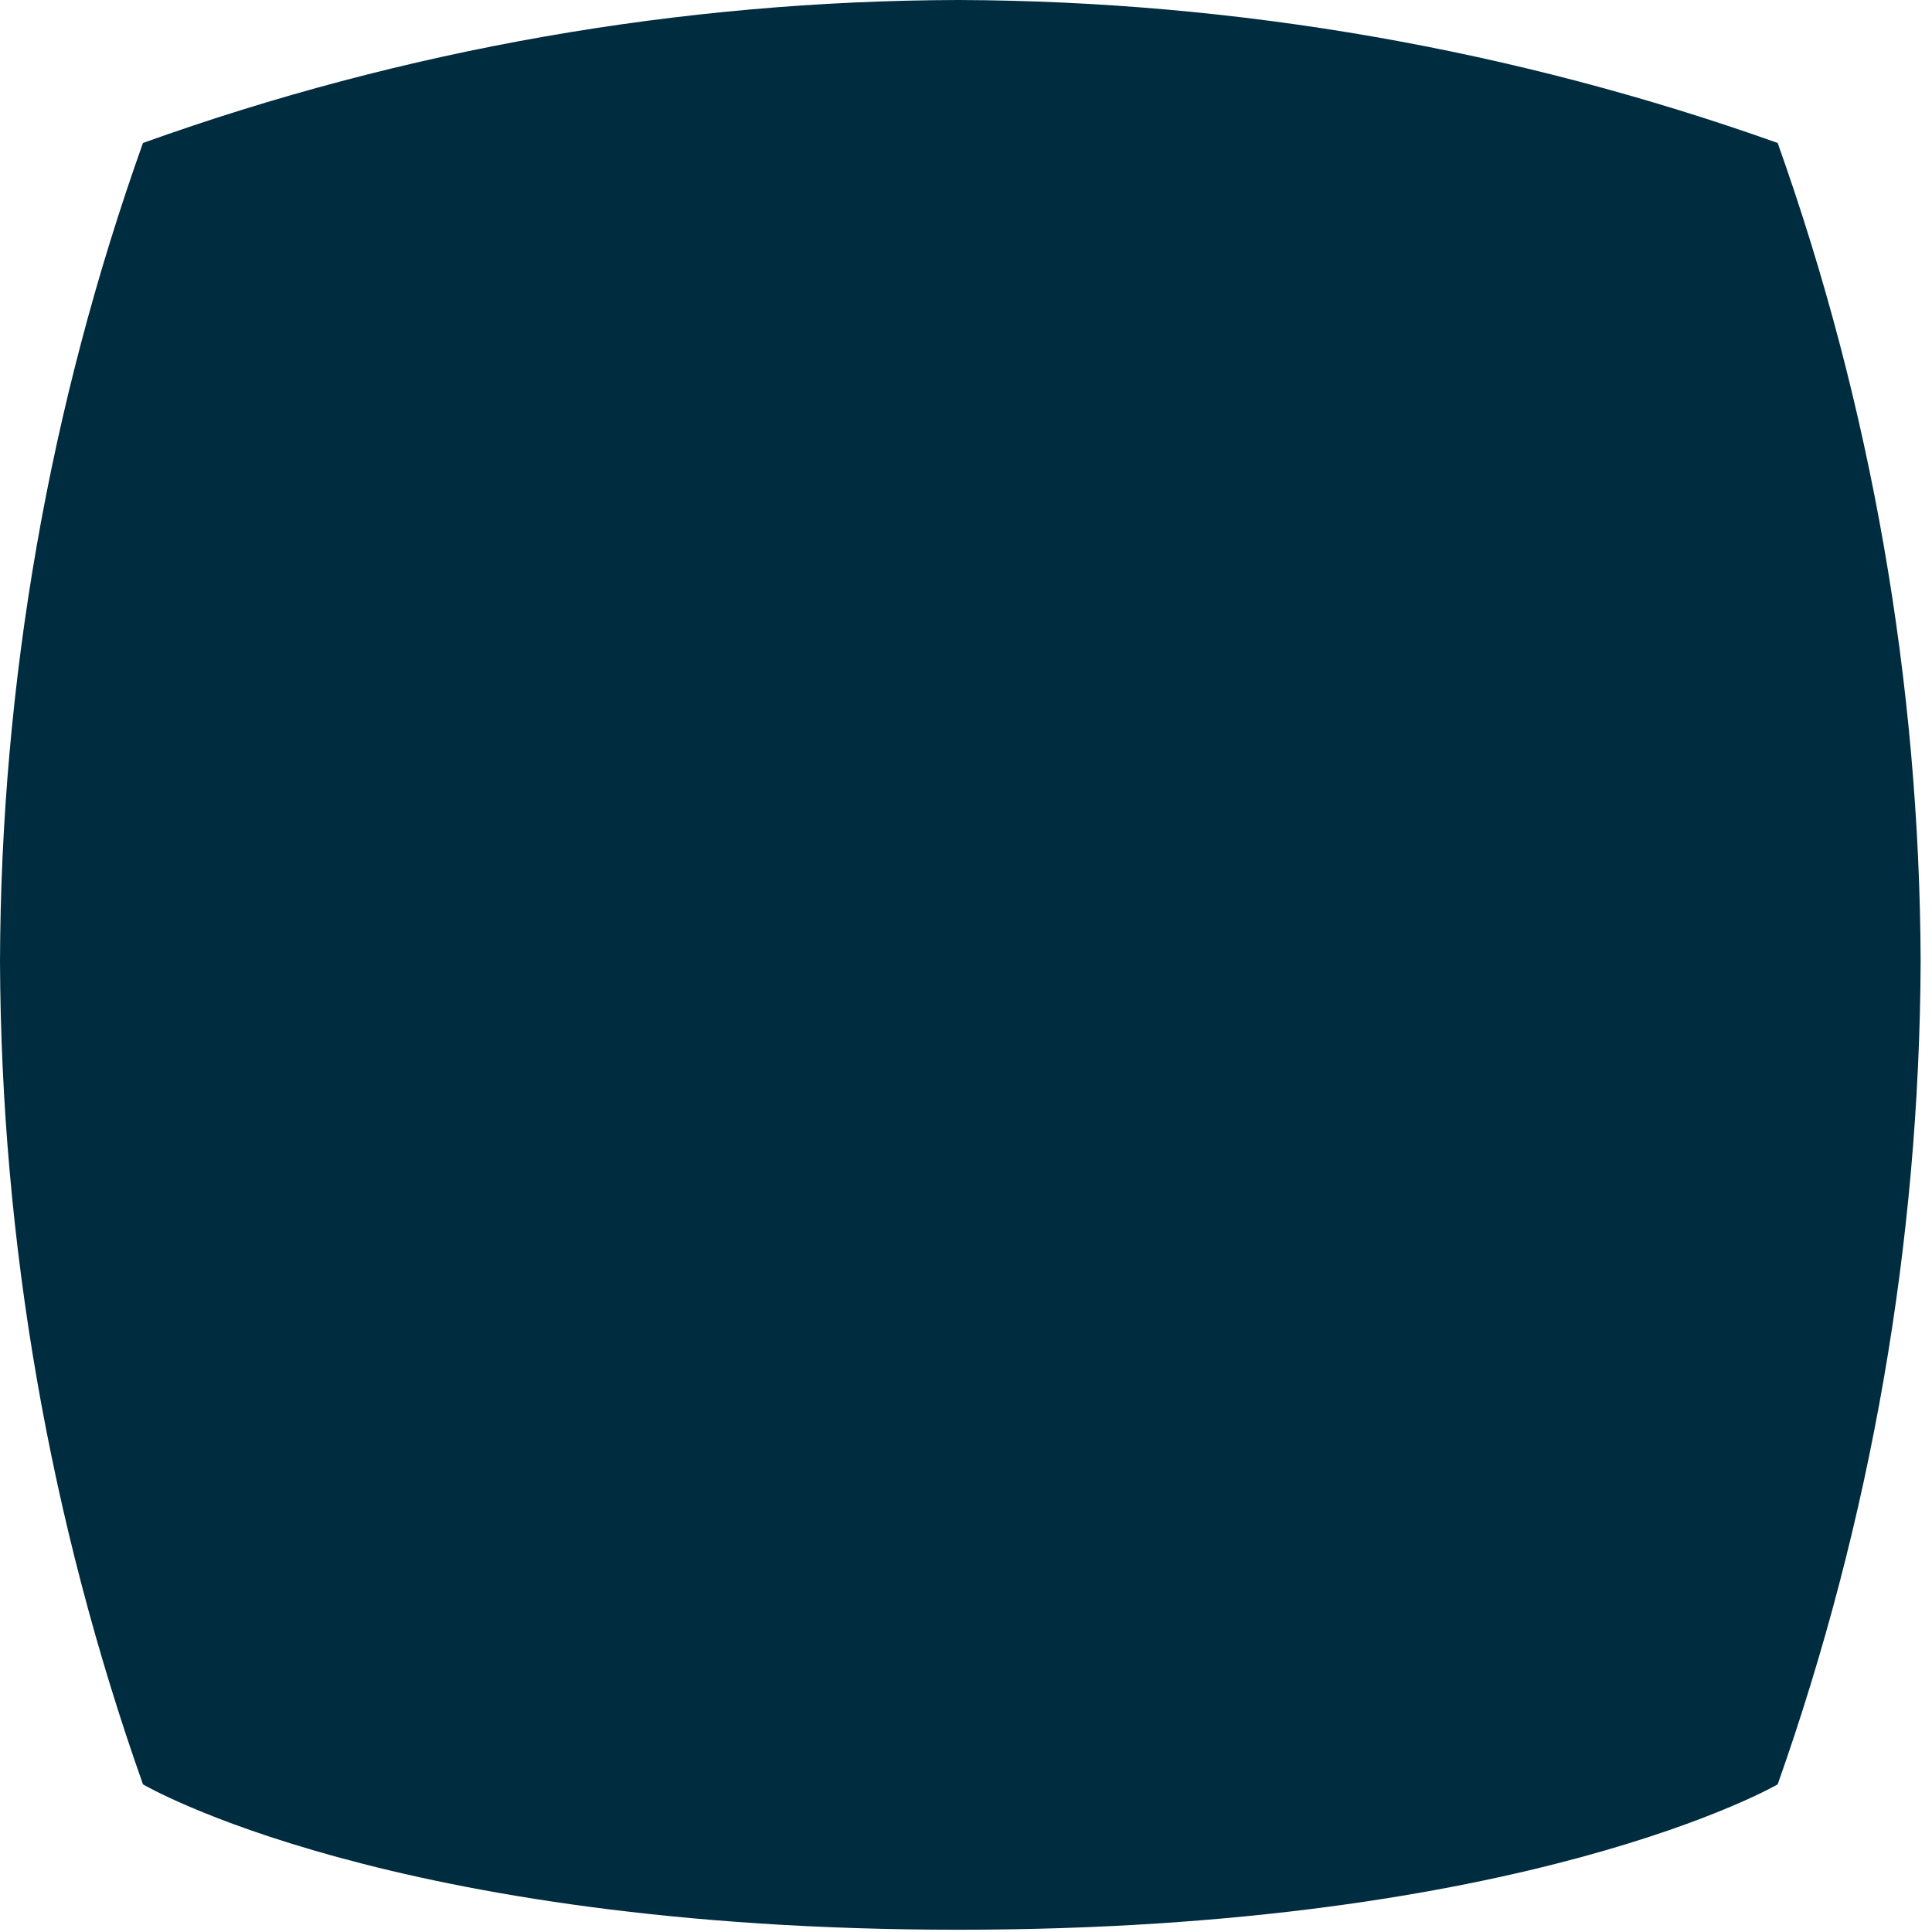
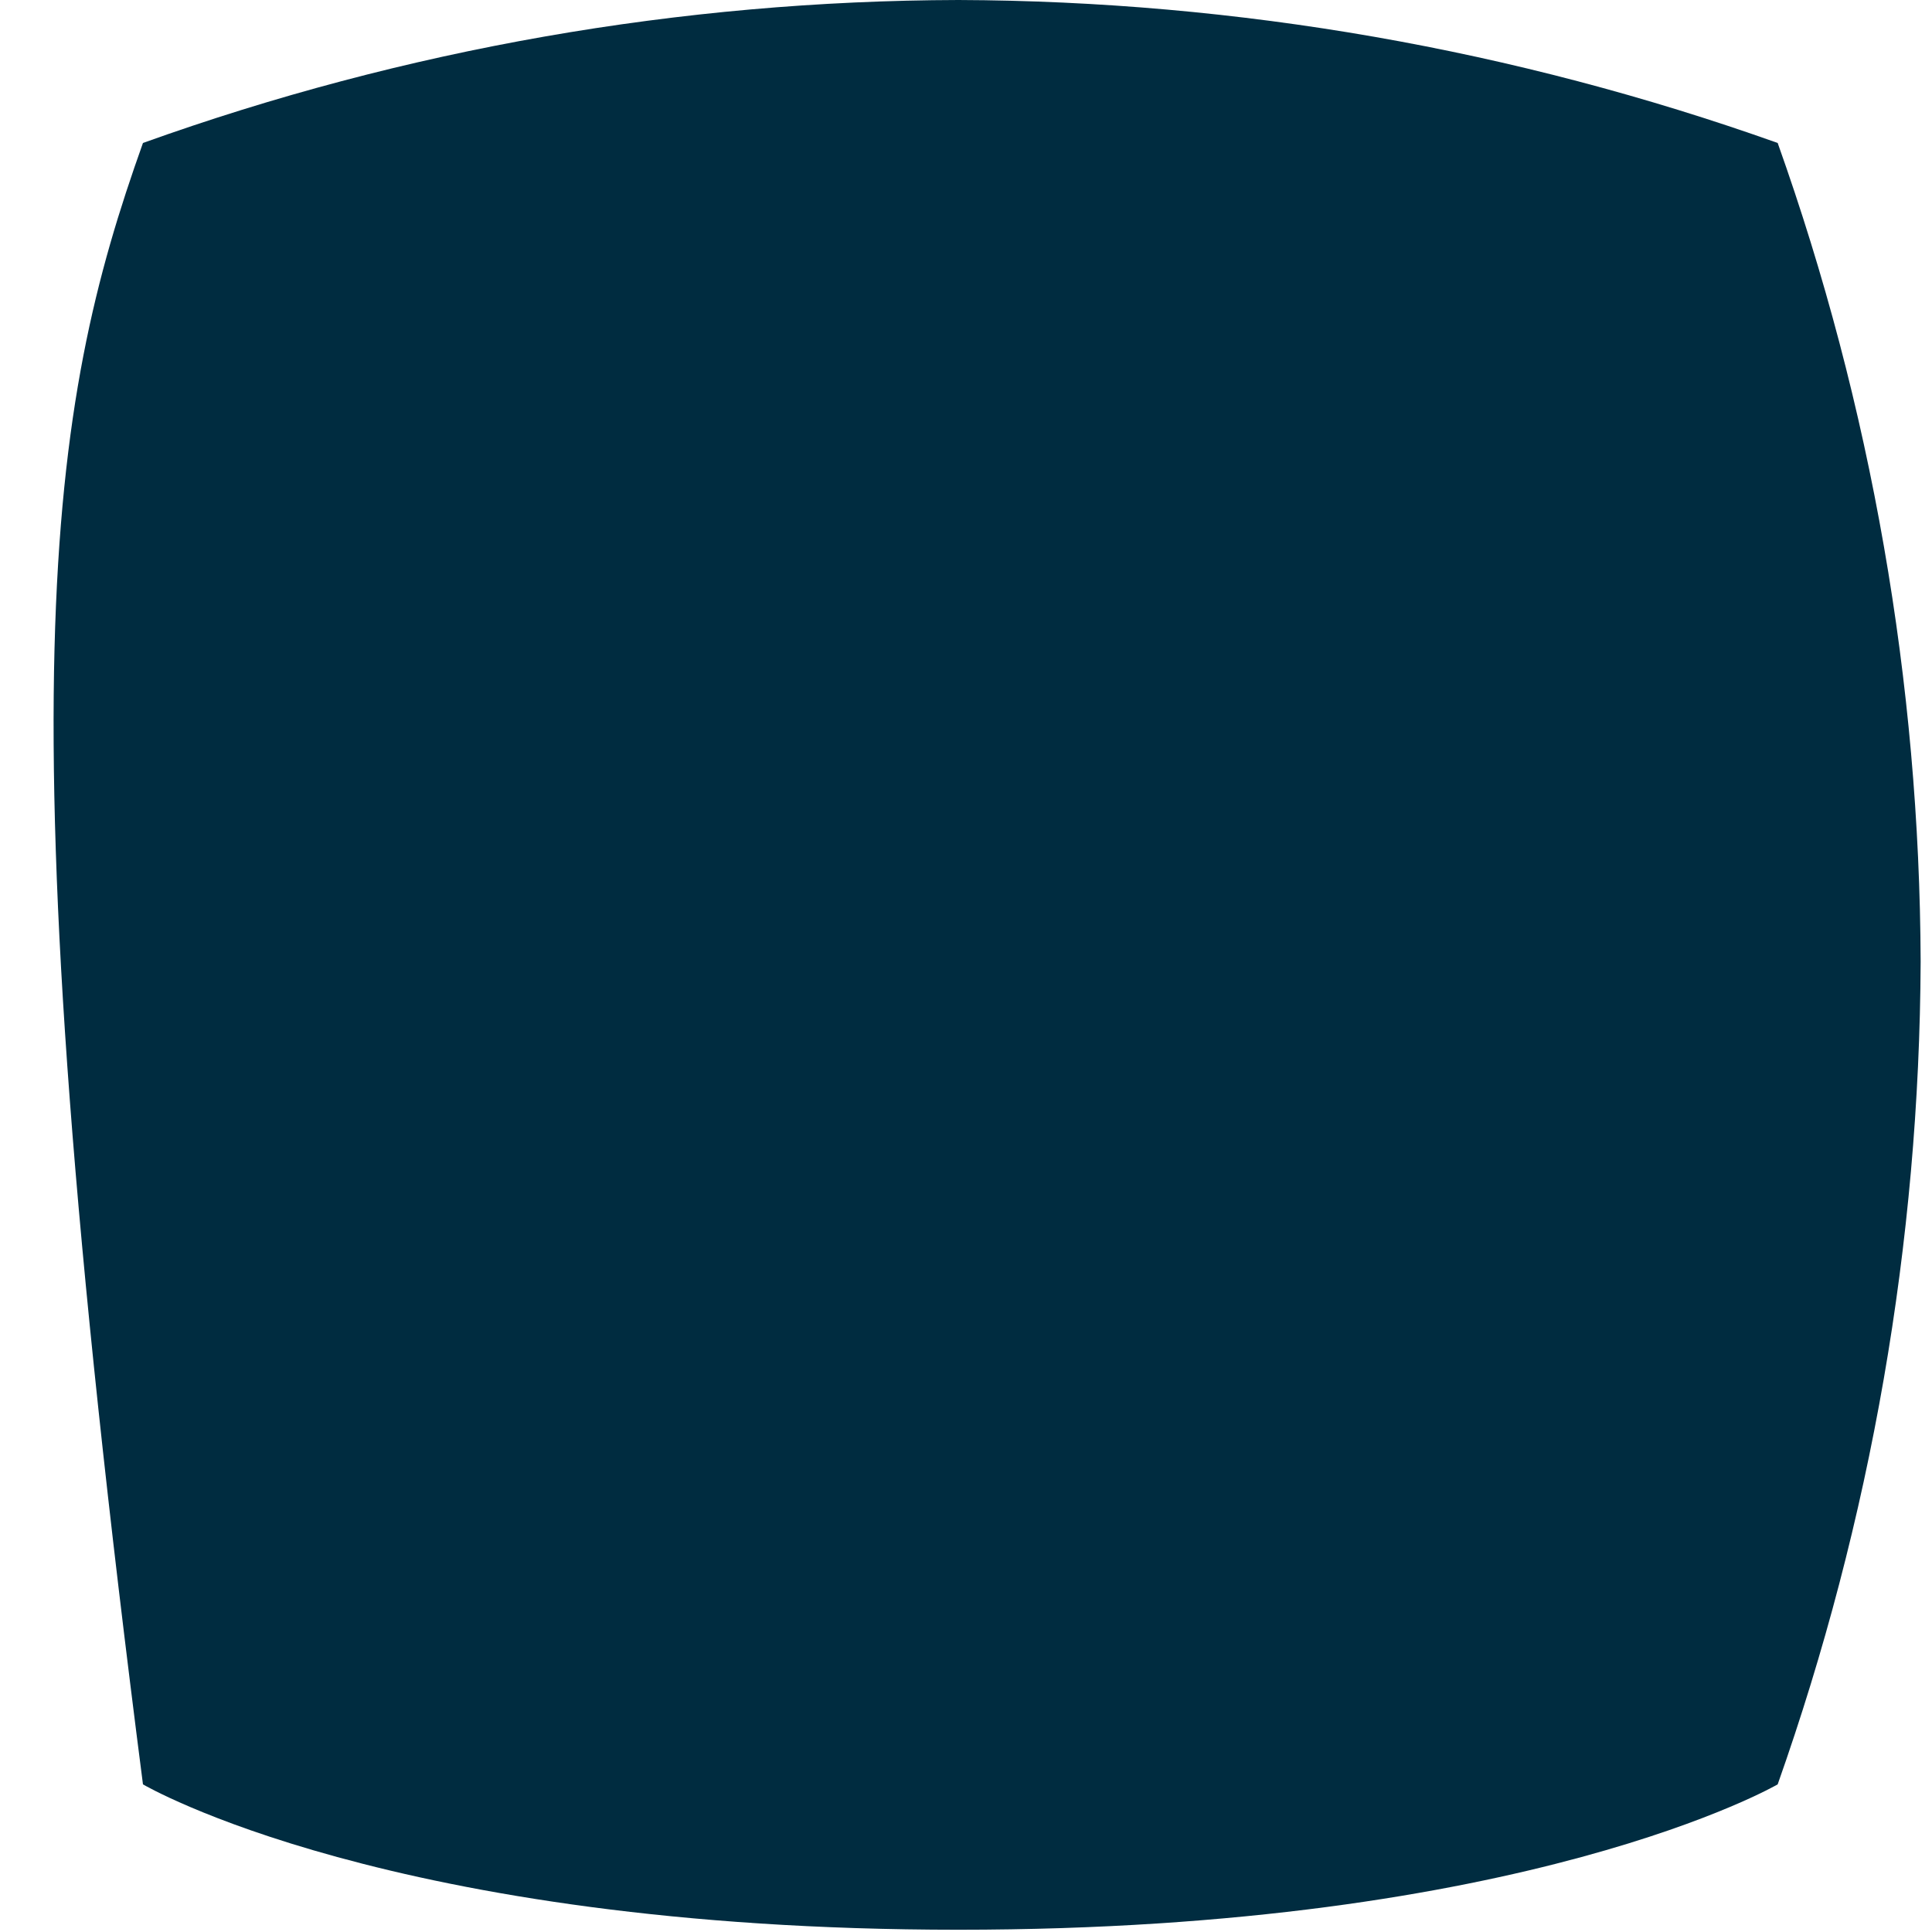
<svg xmlns="http://www.w3.org/2000/svg" width="100%" height="100%" viewBox="0 0 65 65" version="1.1" xml:space="preserve" style="fill-rule:evenodd;clip-rule:evenodd;stroke-linejoin:round;stroke-miterlimit:2;">
-   <path id="Tracciato_22" d="M4.81,4.81C13.613,1.651 22.892,0.025 32.245,0C41.638,0.034 50.958,1.661 59.808,4.81C62.958,13.654 64.584,22.969 64.618,32.357C64.577,41.787 62.951,51.142 59.808,60.033C59.808,60.033 51.39,64.924 32.245,64.924C13.1,64.924 4.81,60.033 4.81,60.033C1.664,51.143 0.038,41.787 0,32.357C0.028,22.968 1.655,13.653 4.81,4.81" style="fill:rgb(0,44,64);fill-rule:nonzero;" />
+   <path id="Tracciato_22" d="M4.81,4.81C13.613,1.651 22.892,0.025 32.245,0C41.638,0.034 50.958,1.661 59.808,4.81C62.958,13.654 64.584,22.969 64.618,32.357C64.577,41.787 62.951,51.142 59.808,60.033C59.808,60.033 51.39,64.924 32.245,64.924C13.1,64.924 4.81,60.033 4.81,60.033C0.028,22.968 1.655,13.653 4.81,4.81" style="fill:rgb(0,44,64);fill-rule:nonzero;" />
</svg>